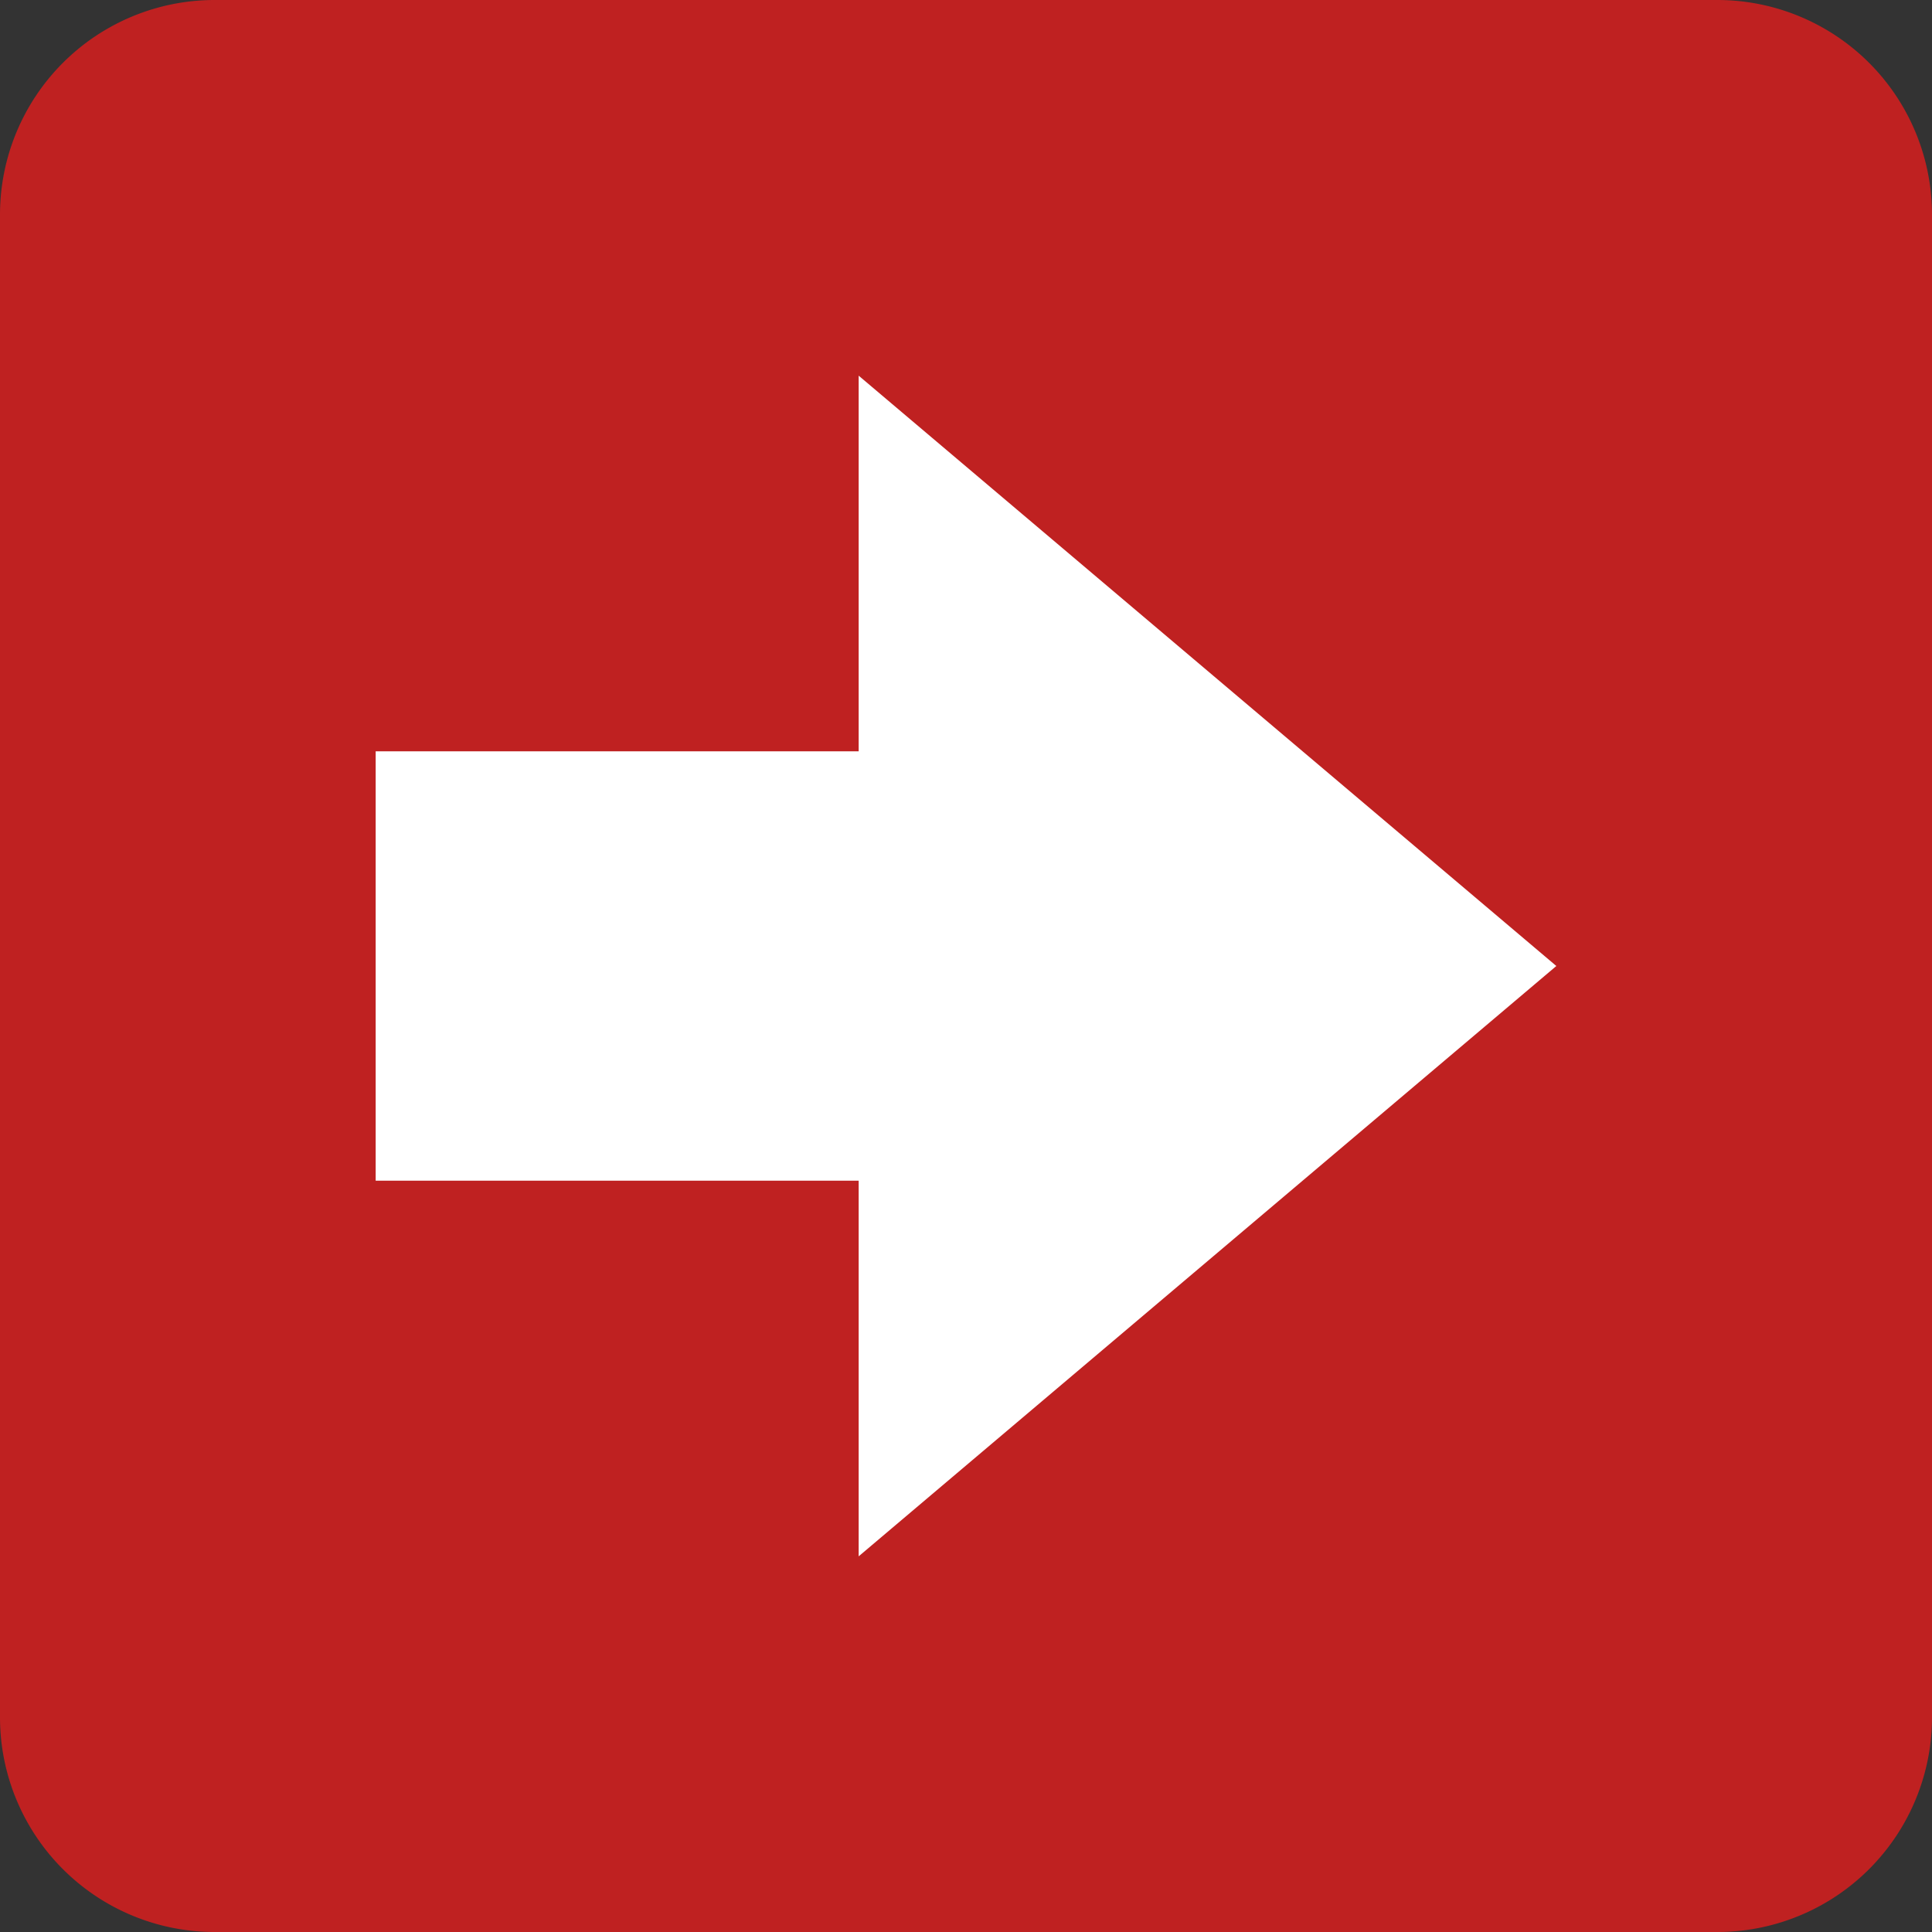
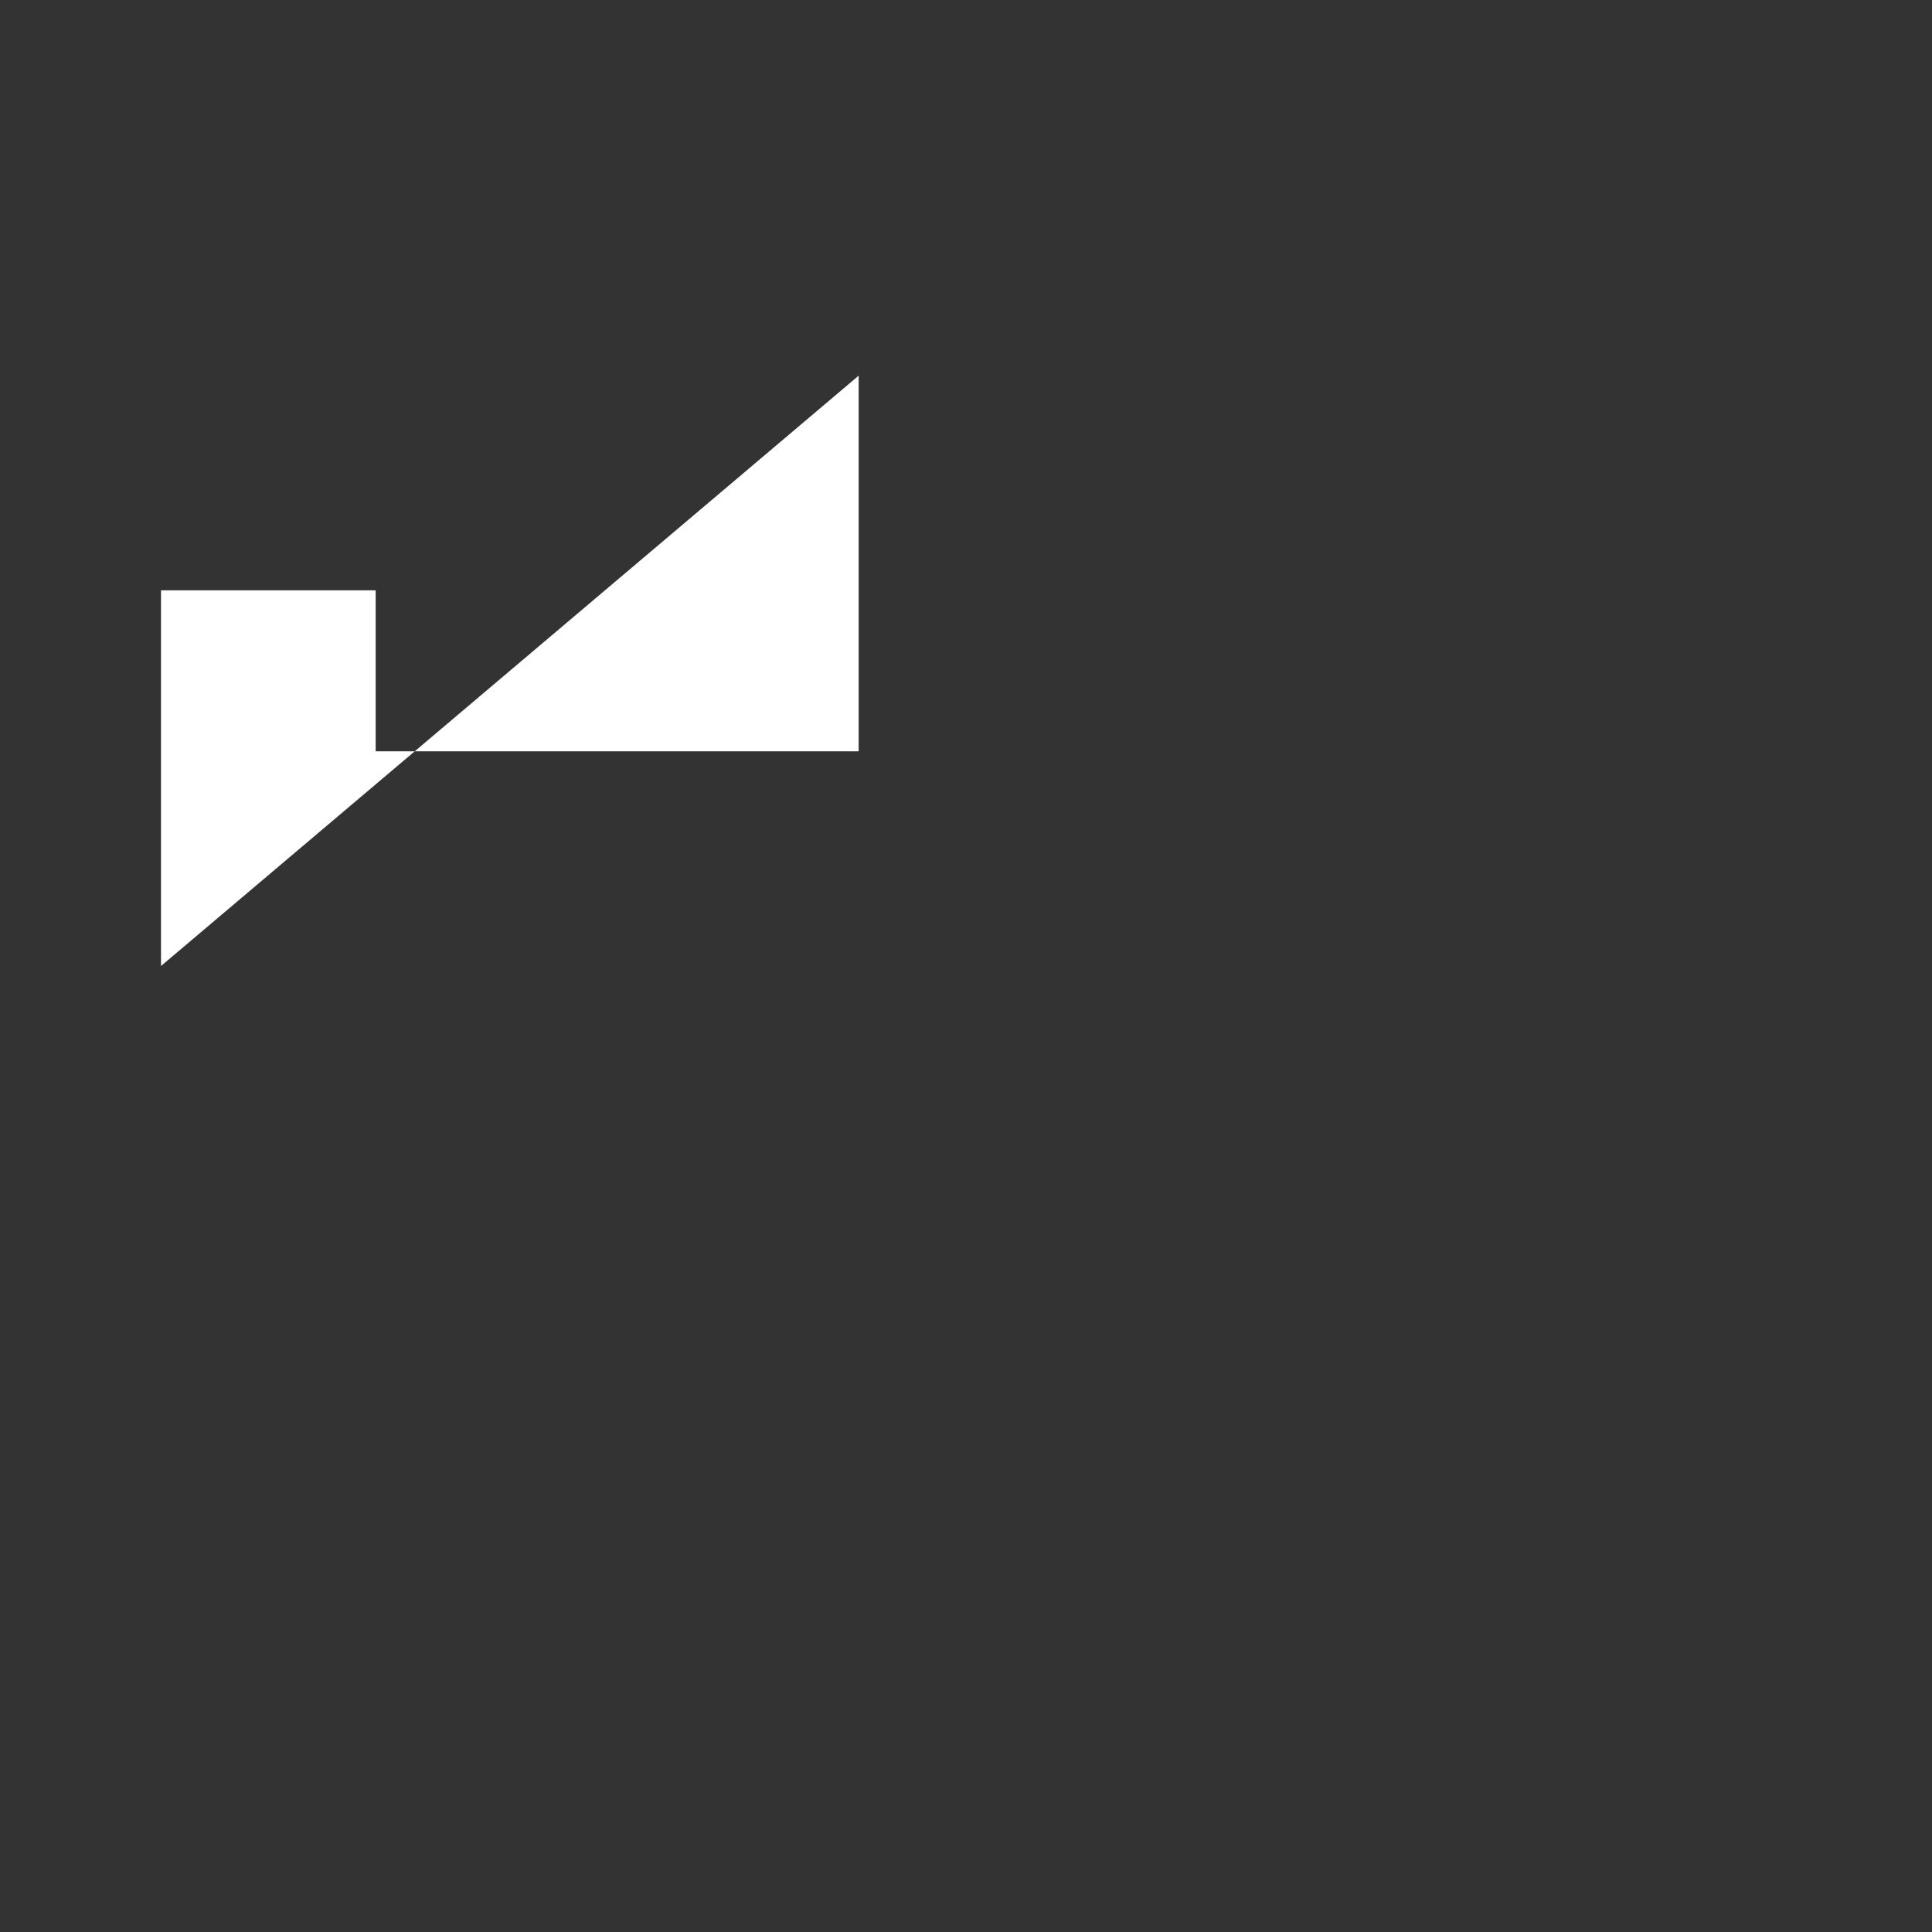
<svg xmlns="http://www.w3.org/2000/svg" width="20" height="20" viewBox="0 0 36 36" aria-hidden="true" role="img" fill="#000000">
  <rect x="0" y="0" width="36" height="36" fill="#333333" stroke="none" />
-   <path fill="#bf2121" d="M36 32a4 4 0 0 1-4 4H4a4 4 0 0 1-4-4V4a4 4 0 0 1 4-4h28a4 4 0 0 1 4 4v28z" />
-   <path fill="#FFF" d="M7 14h9V7l13 11l-13 11v-7H7z" />
+   <path fill="#FFF" d="M7 14h9V7l-13 11v-7H7z" />
</svg>